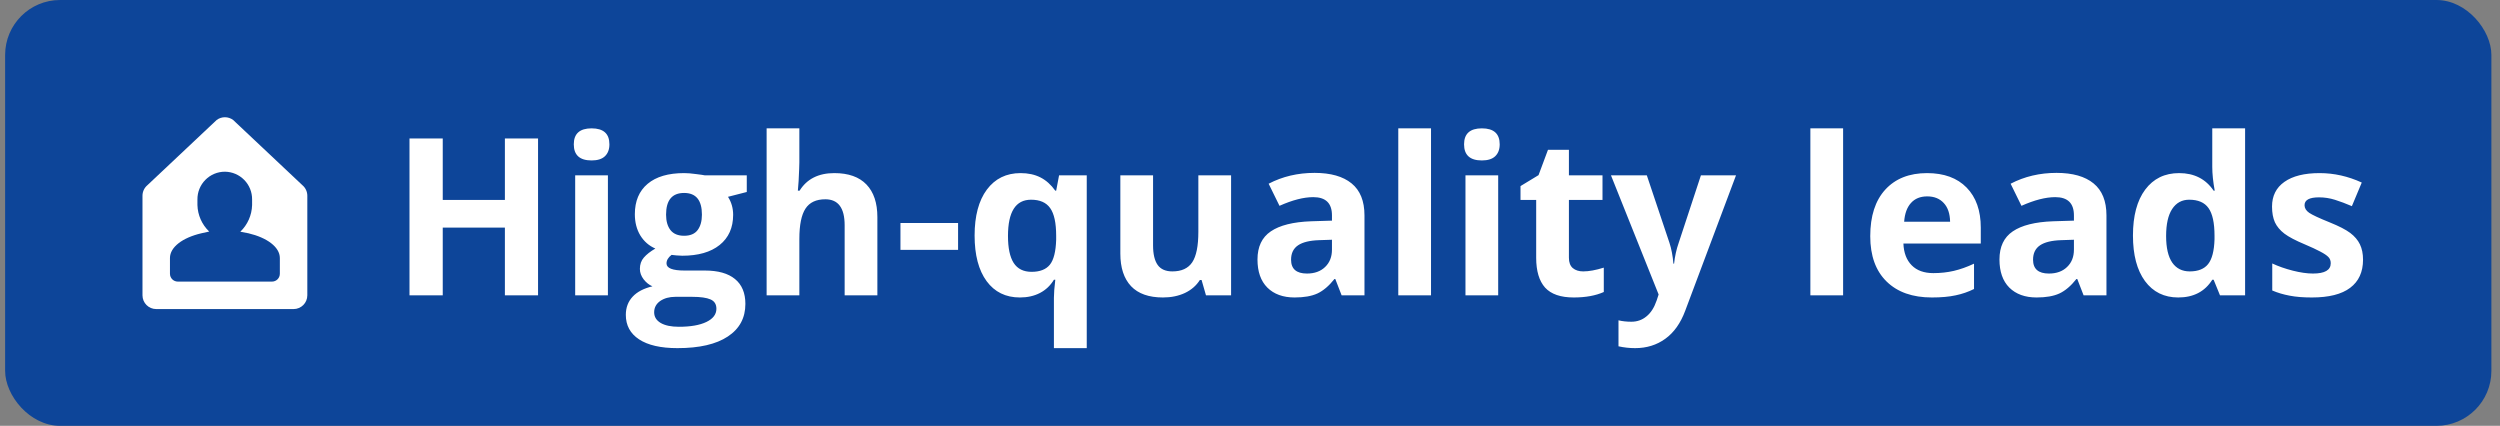
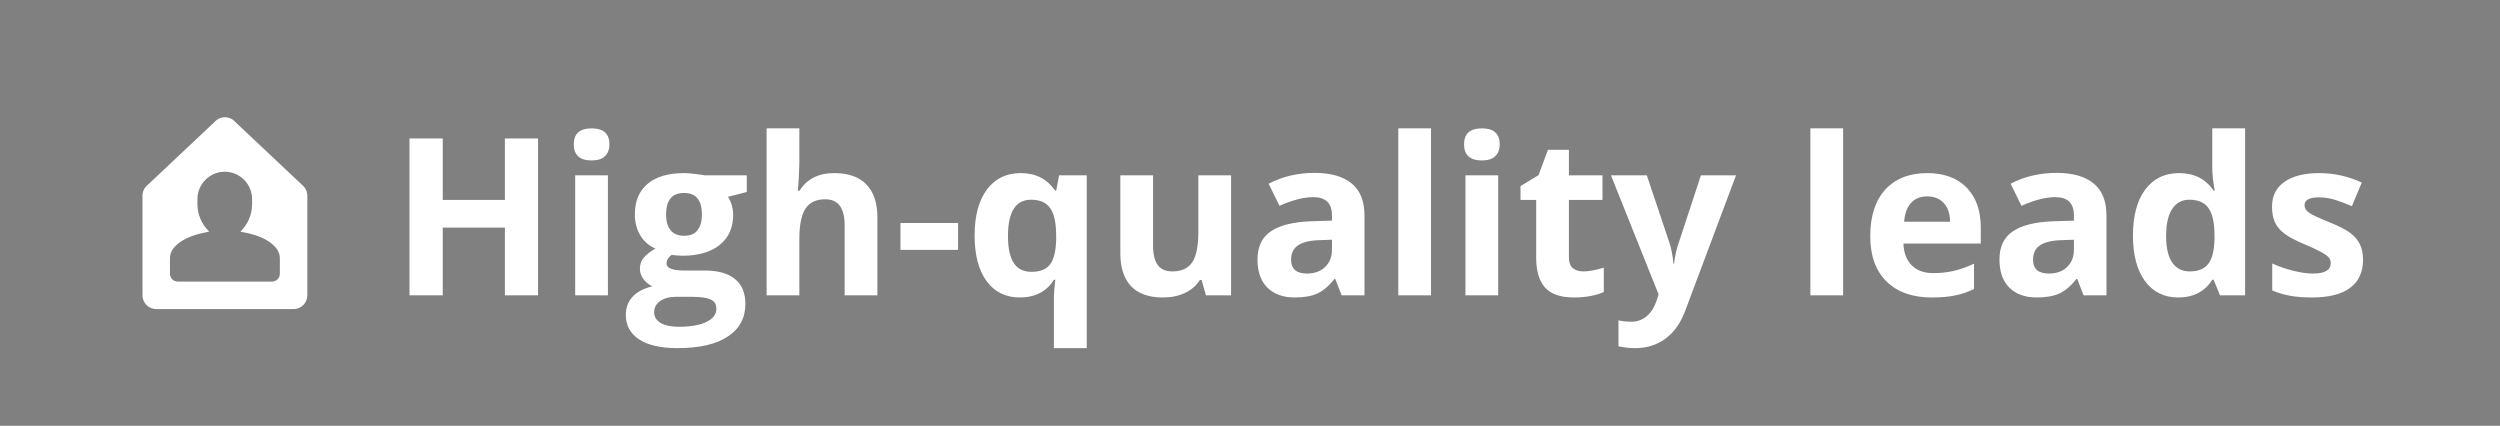
<svg xmlns="http://www.w3.org/2000/svg" width="182" height="31" viewBox="0 0 182 31" fill="none">
  <rect x="0" y="0" width="182" height="31" fill="#808080" stroke="none" />
-   <rect x="0.373" width="181" height="31" rx="4" fill="#0D4599" />
  <path fill-rule="evenodd" clip-rule="evenodd" d="M16.973 8.735L22.018 13.485C22.243 13.675 22.373 13.955 22.373 14.25V21.5C22.373 22.052 21.925 22.5 21.373 22.5H11.373C10.821 22.5 10.373 22.052 10.373 21.5V14.25C10.373 13.955 10.503 13.675 10.728 13.485L15.773 8.735C16.129 8.468 16.617 8.468 16.973 8.735ZM14.952 13.093C15.327 12.713 15.839 12.5 16.373 12.5C16.904 12.505 17.41 12.721 17.781 13.1C18.153 13.479 18.358 13.989 18.353 14.52V14.928C18.333 15.662 18.025 16.359 17.496 16.868L18.087 16.983C19.445 17.303 20.373 17.988 20.373 18.786V19.928C20.373 20.244 20.117 20.5 19.802 20.5H12.944C12.629 20.5 12.373 20.244 12.373 19.928V18.786C12.373 17.988 13.29 17.303 14.659 16.983L15.23 16.857C14.701 16.353 14.393 15.659 14.373 14.928V14.52C14.368 13.986 14.576 13.472 14.952 13.093Z" fill="white" />
  <path d="M39.17 21.5H36.756V16.57H32.232V21.5H29.811V10.078H32.232V14.555H36.756V10.078H39.17V21.5ZM41.772 10.508C41.772 9.732 42.204 9.344 43.068 9.344C43.933 9.344 44.365 9.732 44.365 10.508C44.365 10.878 44.256 11.167 44.037 11.375C43.824 11.578 43.501 11.68 43.068 11.68C42.204 11.68 41.772 11.289 41.772 10.508ZM44.256 21.5H41.873V12.766H44.256V21.5ZM54.365 12.766V13.977L52.998 14.328C53.248 14.719 53.373 15.156 53.373 15.641C53.373 16.578 53.045 17.31 52.389 17.836C51.738 18.357 50.831 18.617 49.67 18.617L49.24 18.594L48.889 18.555C48.644 18.742 48.522 18.951 48.522 19.18C48.522 19.523 48.959 19.695 49.834 19.695H51.318C52.277 19.695 53.006 19.901 53.506 20.312C54.011 20.724 54.264 21.328 54.264 22.125C54.264 23.146 53.837 23.938 52.982 24.5C52.133 25.062 50.912 25.344 49.318 25.344C48.1 25.344 47.167 25.13 46.522 24.703C45.881 24.281 45.56 23.688 45.56 22.922C45.56 22.396 45.725 21.956 46.053 21.602C46.381 21.247 46.863 20.995 47.498 20.844C47.253 20.74 47.04 20.57 46.857 20.336C46.675 20.096 46.584 19.844 46.584 19.578C46.584 19.245 46.68 18.969 46.873 18.75C47.066 18.526 47.344 18.307 47.709 18.094C47.251 17.896 46.886 17.578 46.615 17.141C46.35 16.703 46.217 16.188 46.217 15.594C46.217 14.641 46.527 13.904 47.147 13.383C47.766 12.862 48.652 12.602 49.803 12.602C50.047 12.602 50.337 12.625 50.67 12.672C51.008 12.713 51.225 12.745 51.318 12.766H54.365ZM47.623 22.734C47.623 23.062 47.779 23.32 48.092 23.508C48.41 23.695 48.852 23.789 49.42 23.789C50.274 23.789 50.943 23.672 51.428 23.438C51.912 23.203 52.154 22.883 52.154 22.477C52.154 22.148 52.011 21.922 51.725 21.797C51.438 21.672 50.995 21.609 50.397 21.609H49.162C48.725 21.609 48.357 21.711 48.06 21.914C47.769 22.122 47.623 22.396 47.623 22.734ZM48.49 15.625C48.49 16.099 48.597 16.474 48.81 16.75C49.029 17.026 49.36 17.164 49.803 17.164C50.251 17.164 50.579 17.026 50.787 16.75C50.995 16.474 51.1 16.099 51.1 15.625C51.1 14.573 50.667 14.047 49.803 14.047C48.928 14.047 48.49 14.573 48.49 15.625ZM63.873 21.5H61.49V16.398C61.49 15.138 61.022 14.508 60.084 14.508C59.417 14.508 58.935 14.734 58.639 15.188C58.342 15.641 58.193 16.375 58.193 17.391V21.5H55.81V9.344H58.193V11.82C58.193 12.013 58.175 12.466 58.139 13.18L58.084 13.883H58.209C58.74 13.029 59.584 12.602 60.74 12.602C61.766 12.602 62.545 12.878 63.076 13.43C63.607 13.982 63.873 14.773 63.873 15.805V21.5ZM65.553 18.188V16.234H69.748V18.188H65.553ZM75.1 19.789C75.704 19.789 76.147 19.617 76.428 19.273C76.709 18.924 76.863 18.318 76.889 17.453V17.164C76.889 16.227 76.743 15.555 76.451 15.148C76.165 14.742 75.701 14.539 75.061 14.539C73.941 14.539 73.381 15.419 73.381 17.18C73.381 18.055 73.519 18.708 73.795 19.141C74.076 19.573 74.511 19.789 75.1 19.789ZM74.248 21.656C73.217 21.656 72.409 21.26 71.826 20.469C71.243 19.672 70.951 18.565 70.951 17.148C70.951 15.721 71.248 14.607 71.842 13.805C72.441 13.003 73.258 12.602 74.295 12.602C74.847 12.602 75.329 12.706 75.74 12.914C76.152 13.122 76.514 13.445 76.826 13.883H76.889L77.1 12.766H79.115V25.344H76.725V21.68C76.725 21.362 76.758 20.924 76.826 20.367H76.725C76.469 20.789 76.131 21.109 75.709 21.328C75.287 21.547 74.8 21.656 74.248 21.656ZM87.795 21.5L87.475 20.383H87.35C87.094 20.789 86.732 21.104 86.264 21.328C85.795 21.547 85.261 21.656 84.662 21.656C83.636 21.656 82.863 21.383 82.342 20.836C81.821 20.284 81.561 19.492 81.561 18.461V12.766H83.943V17.867C83.943 18.497 84.055 18.971 84.279 19.289C84.503 19.602 84.86 19.758 85.35 19.758C86.016 19.758 86.498 19.537 86.795 19.094C87.092 18.646 87.24 17.906 87.24 16.875V12.766H89.623V21.5H87.795ZM97.67 21.5L97.209 20.312H97.147C96.745 20.818 96.331 21.169 95.904 21.367C95.482 21.56 94.93 21.656 94.248 21.656C93.409 21.656 92.748 21.417 92.264 20.938C91.784 20.458 91.545 19.776 91.545 18.891C91.545 17.963 91.868 17.281 92.514 16.844C93.165 16.401 94.144 16.156 95.451 16.109L96.967 16.062V15.68C96.967 14.794 96.514 14.352 95.607 14.352C94.909 14.352 94.089 14.562 93.147 14.984L92.357 13.375C93.363 12.849 94.477 12.586 95.701 12.586C96.873 12.586 97.772 12.841 98.397 13.352C99.022 13.862 99.334 14.638 99.334 15.68V21.5H97.67ZM96.967 17.453L96.045 17.484C95.352 17.505 94.837 17.63 94.498 17.859C94.159 18.088 93.99 18.438 93.99 18.906C93.99 19.578 94.376 19.914 95.147 19.914C95.699 19.914 96.139 19.755 96.467 19.438C96.8 19.12 96.967 18.698 96.967 18.172V17.453ZM104.178 21.5H101.795V9.344H104.178V21.5ZM106.584 10.508C106.584 9.732 107.016 9.344 107.881 9.344C108.745 9.344 109.178 9.732 109.178 10.508C109.178 10.878 109.068 11.167 108.85 11.375C108.636 11.578 108.313 11.68 107.881 11.68C107.016 11.68 106.584 11.289 106.584 10.508ZM109.068 21.5H106.686V12.766H109.068V21.5ZM115.256 19.758C115.673 19.758 116.173 19.667 116.756 19.484V21.258C116.162 21.523 115.433 21.656 114.568 21.656C113.615 21.656 112.92 21.417 112.482 20.938C112.05 20.453 111.834 19.729 111.834 18.766V14.555H110.693V13.547L112.006 12.75L112.693 10.906H114.217V12.766H116.662V14.555H114.217V18.766C114.217 19.104 114.311 19.354 114.498 19.516C114.691 19.677 114.943 19.758 115.256 19.758ZM117.279 12.766H119.889L121.537 17.68C121.678 18.107 121.774 18.612 121.826 19.195H121.873C121.93 18.659 122.042 18.154 122.209 17.68L123.826 12.766H126.381L122.686 22.617C122.347 23.529 121.863 24.211 121.232 24.664C120.607 25.117 119.876 25.344 119.037 25.344C118.626 25.344 118.222 25.299 117.826 25.211V23.32C118.113 23.388 118.425 23.422 118.764 23.422C119.186 23.422 119.553 23.292 119.865 23.031C120.183 22.776 120.43 22.388 120.607 21.867L120.748 21.438L117.279 12.766ZM134.178 21.5H131.795V9.344H134.178V21.5ZM140.303 14.297C139.798 14.297 139.402 14.458 139.115 14.781C138.829 15.099 138.665 15.552 138.623 16.141H141.967C141.956 15.552 141.803 15.099 141.506 14.781C141.209 14.458 140.808 14.297 140.303 14.297ZM140.639 21.656C139.232 21.656 138.133 21.268 137.342 20.492C136.55 19.716 136.154 18.617 136.154 17.195C136.154 15.732 136.519 14.602 137.248 13.805C137.982 13.003 138.995 12.602 140.287 12.602C141.521 12.602 142.482 12.953 143.17 13.656C143.857 14.359 144.201 15.331 144.201 16.57V17.727H138.568C138.594 18.404 138.795 18.932 139.17 19.312C139.545 19.693 140.071 19.883 140.748 19.883C141.274 19.883 141.771 19.828 142.24 19.719C142.709 19.609 143.199 19.435 143.709 19.195V21.039C143.292 21.247 142.847 21.401 142.373 21.5C141.899 21.604 141.321 21.656 140.639 21.656ZM151.686 21.5L151.225 20.312H151.162C150.761 20.818 150.347 21.169 149.92 21.367C149.498 21.56 148.946 21.656 148.264 21.656C147.425 21.656 146.764 21.417 146.279 20.938C145.8 20.458 145.561 19.776 145.561 18.891C145.561 17.963 145.883 17.281 146.529 16.844C147.18 16.401 148.16 16.156 149.467 16.109L150.982 16.062V15.68C150.982 14.794 150.529 14.352 149.623 14.352C148.925 14.352 148.105 14.562 147.162 14.984L146.373 13.375C147.378 12.849 148.493 12.586 149.717 12.586C150.889 12.586 151.787 12.841 152.412 13.352C153.037 13.862 153.35 14.638 153.35 15.68V21.5H151.686ZM150.982 17.453L150.061 17.484C149.368 17.505 148.852 17.63 148.514 17.859C148.175 18.088 148.006 18.438 148.006 18.906C148.006 19.578 148.391 19.914 149.162 19.914C149.714 19.914 150.154 19.755 150.482 19.438C150.816 19.12 150.982 18.698 150.982 18.172V17.453ZM158.576 21.656C157.55 21.656 156.743 21.258 156.154 20.461C155.571 19.664 155.279 18.56 155.279 17.148C155.279 15.716 155.576 14.602 156.17 13.805C156.769 13.003 157.592 12.602 158.639 12.602C159.738 12.602 160.576 13.029 161.154 13.883H161.232C161.113 13.232 161.053 12.651 161.053 12.141V9.344H163.443V21.5H161.615L161.154 20.367H161.053C160.511 21.227 159.686 21.656 158.576 21.656ZM159.412 19.758C160.021 19.758 160.467 19.581 160.748 19.227C161.035 18.872 161.191 18.271 161.217 17.422V17.164C161.217 16.227 161.071 15.555 160.779 15.148C160.493 14.742 160.024 14.539 159.373 14.539C158.842 14.539 158.428 14.766 158.131 15.219C157.839 15.667 157.693 16.32 157.693 17.18C157.693 18.039 157.842 18.685 158.139 19.117C158.436 19.544 158.86 19.758 159.412 19.758ZM172.029 18.906C172.029 19.802 171.717 20.484 171.092 20.953C170.472 21.422 169.542 21.656 168.303 21.656C167.667 21.656 167.126 21.612 166.678 21.523C166.23 21.44 165.811 21.315 165.42 21.148V19.18C165.863 19.388 166.36 19.562 166.912 19.703C167.469 19.844 167.959 19.914 168.381 19.914C169.245 19.914 169.678 19.664 169.678 19.164C169.678 18.977 169.62 18.826 169.506 18.711C169.391 18.591 169.193 18.458 168.912 18.312C168.631 18.162 168.256 17.987 167.787 17.789C167.115 17.508 166.62 17.247 166.303 17.008C165.99 16.768 165.761 16.495 165.615 16.188C165.475 15.875 165.404 15.492 165.404 15.039C165.404 14.263 165.704 13.664 166.303 13.242C166.907 12.815 167.761 12.602 168.865 12.602C169.917 12.602 170.941 12.831 171.936 13.289L171.217 15.008C170.779 14.82 170.37 14.667 169.99 14.547C169.61 14.427 169.222 14.367 168.826 14.367C168.123 14.367 167.771 14.557 167.771 14.938C167.771 15.151 167.883 15.336 168.107 15.492C168.337 15.648 168.834 15.88 169.6 16.188C170.282 16.463 170.782 16.721 171.1 16.961C171.417 17.201 171.652 17.477 171.803 17.789C171.954 18.102 172.029 18.474 172.029 18.906Z" fill="white" />
</svg>